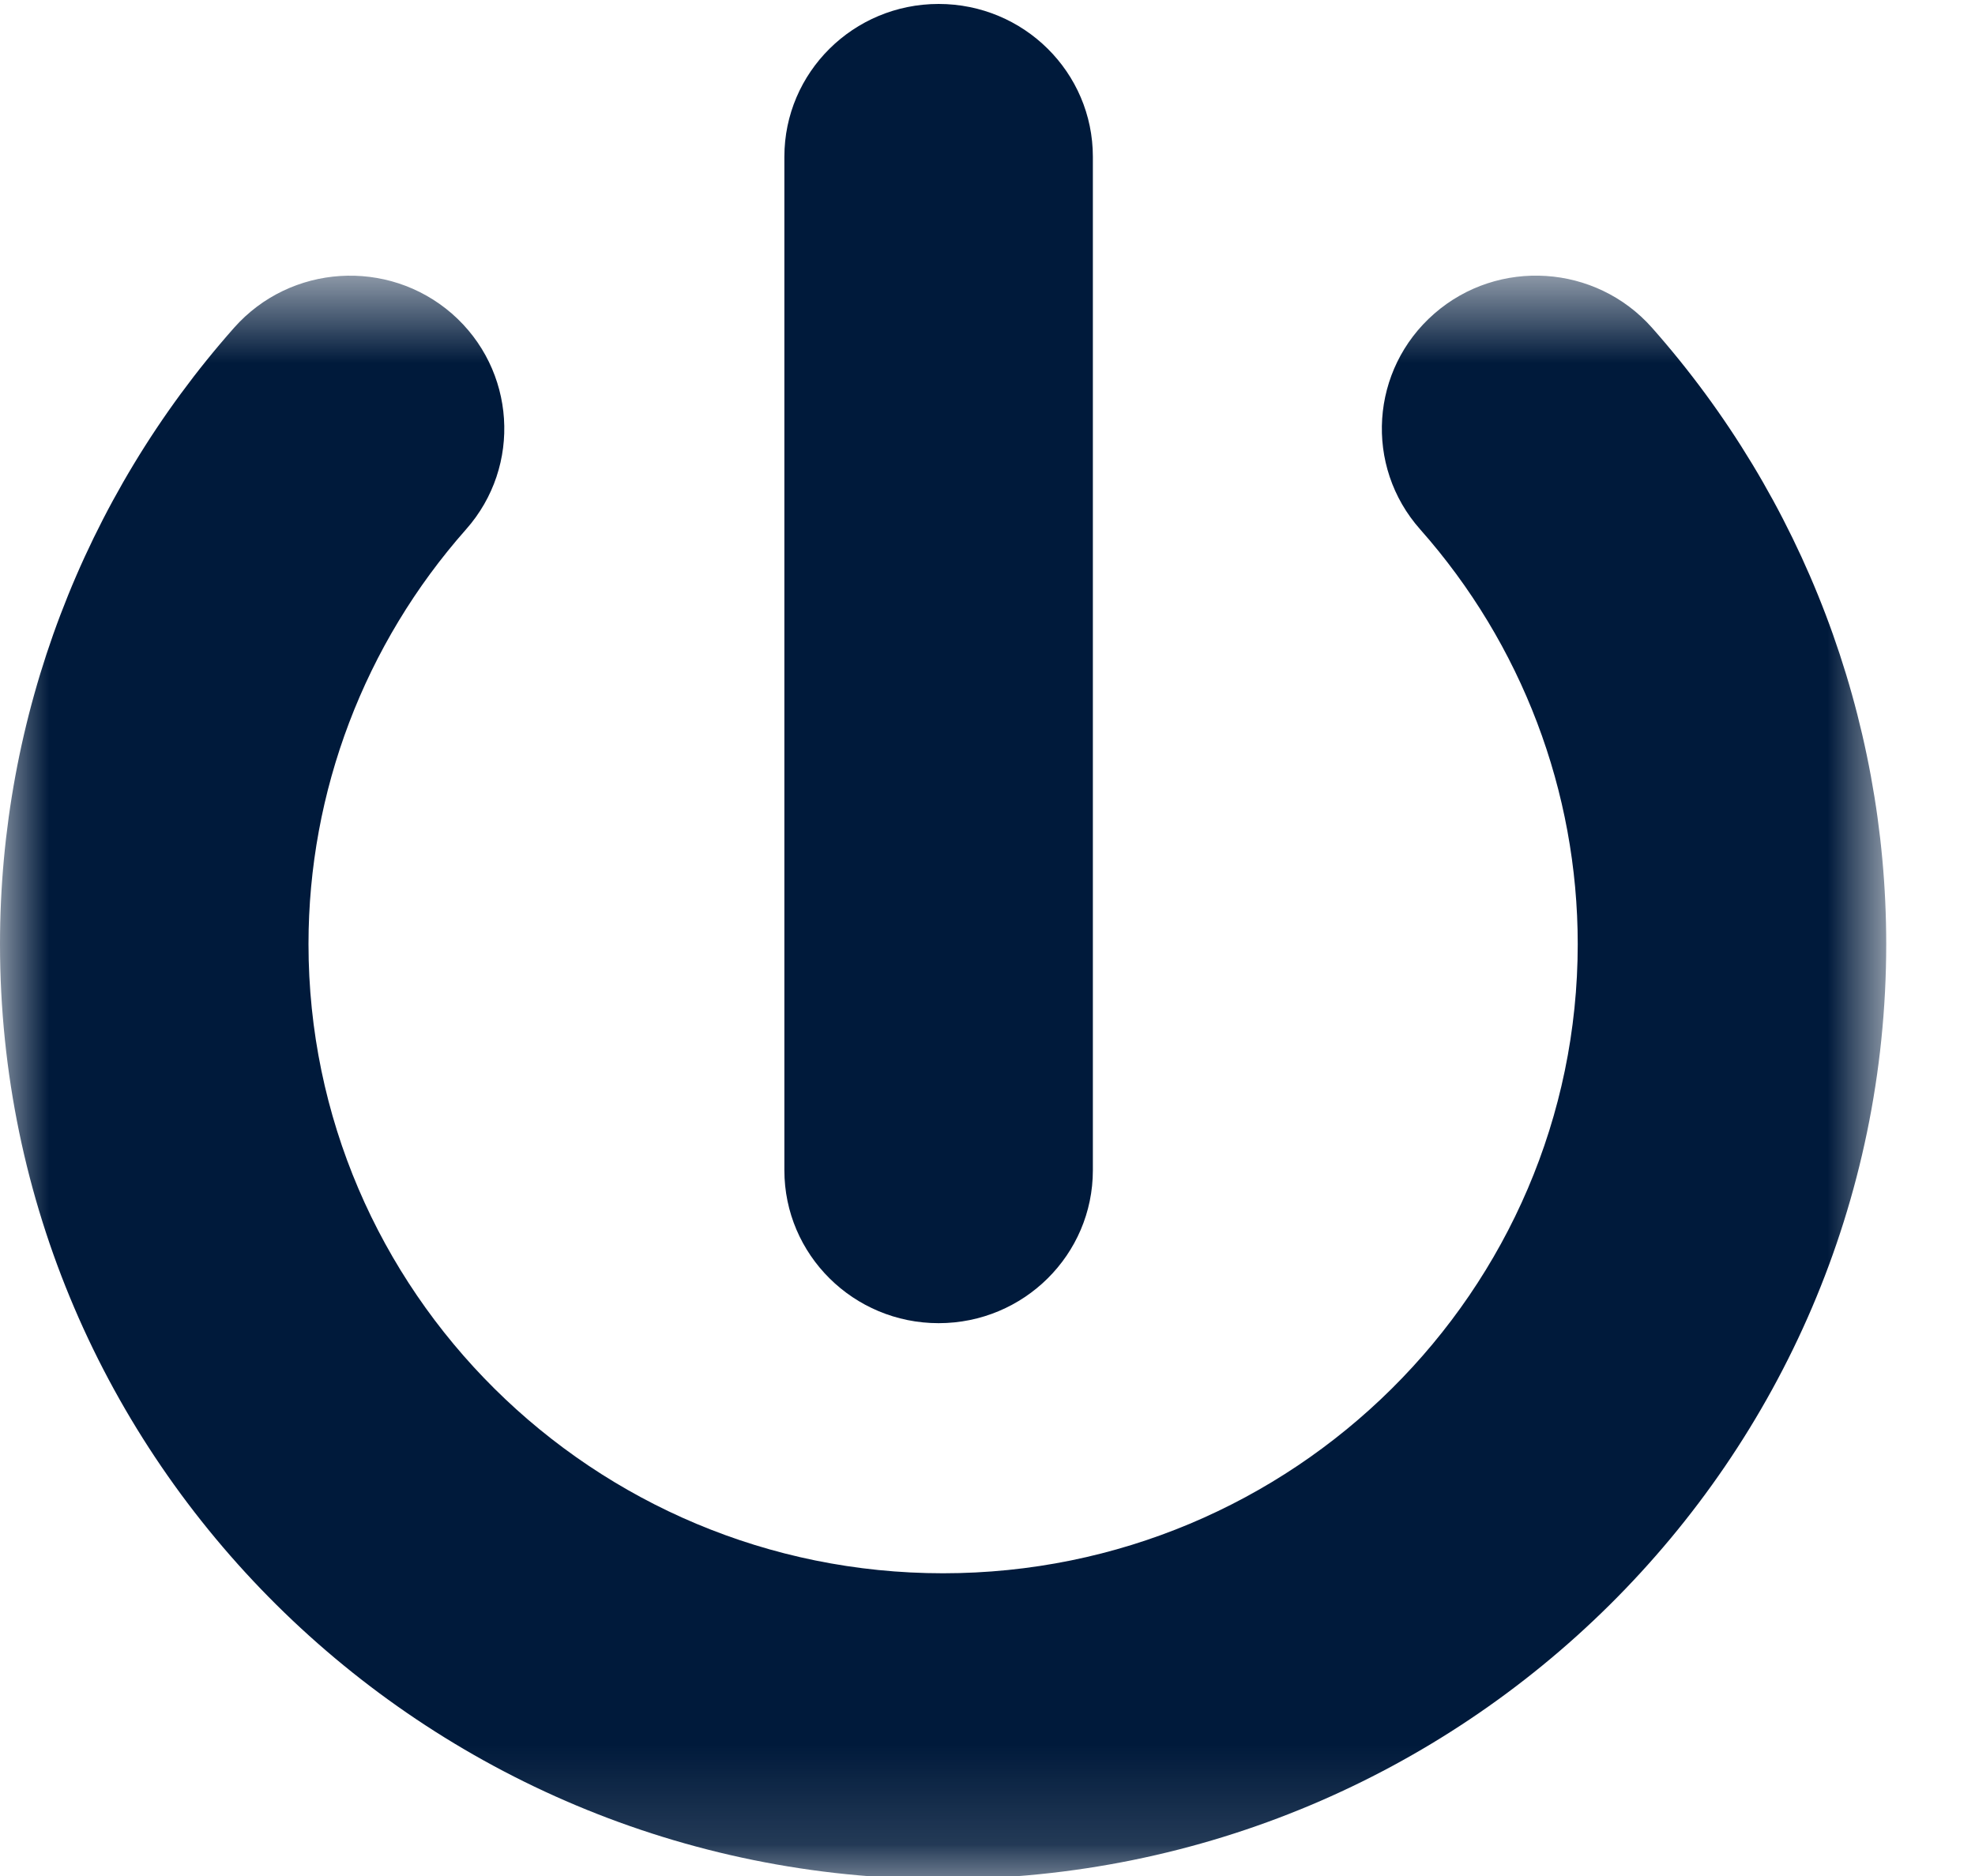
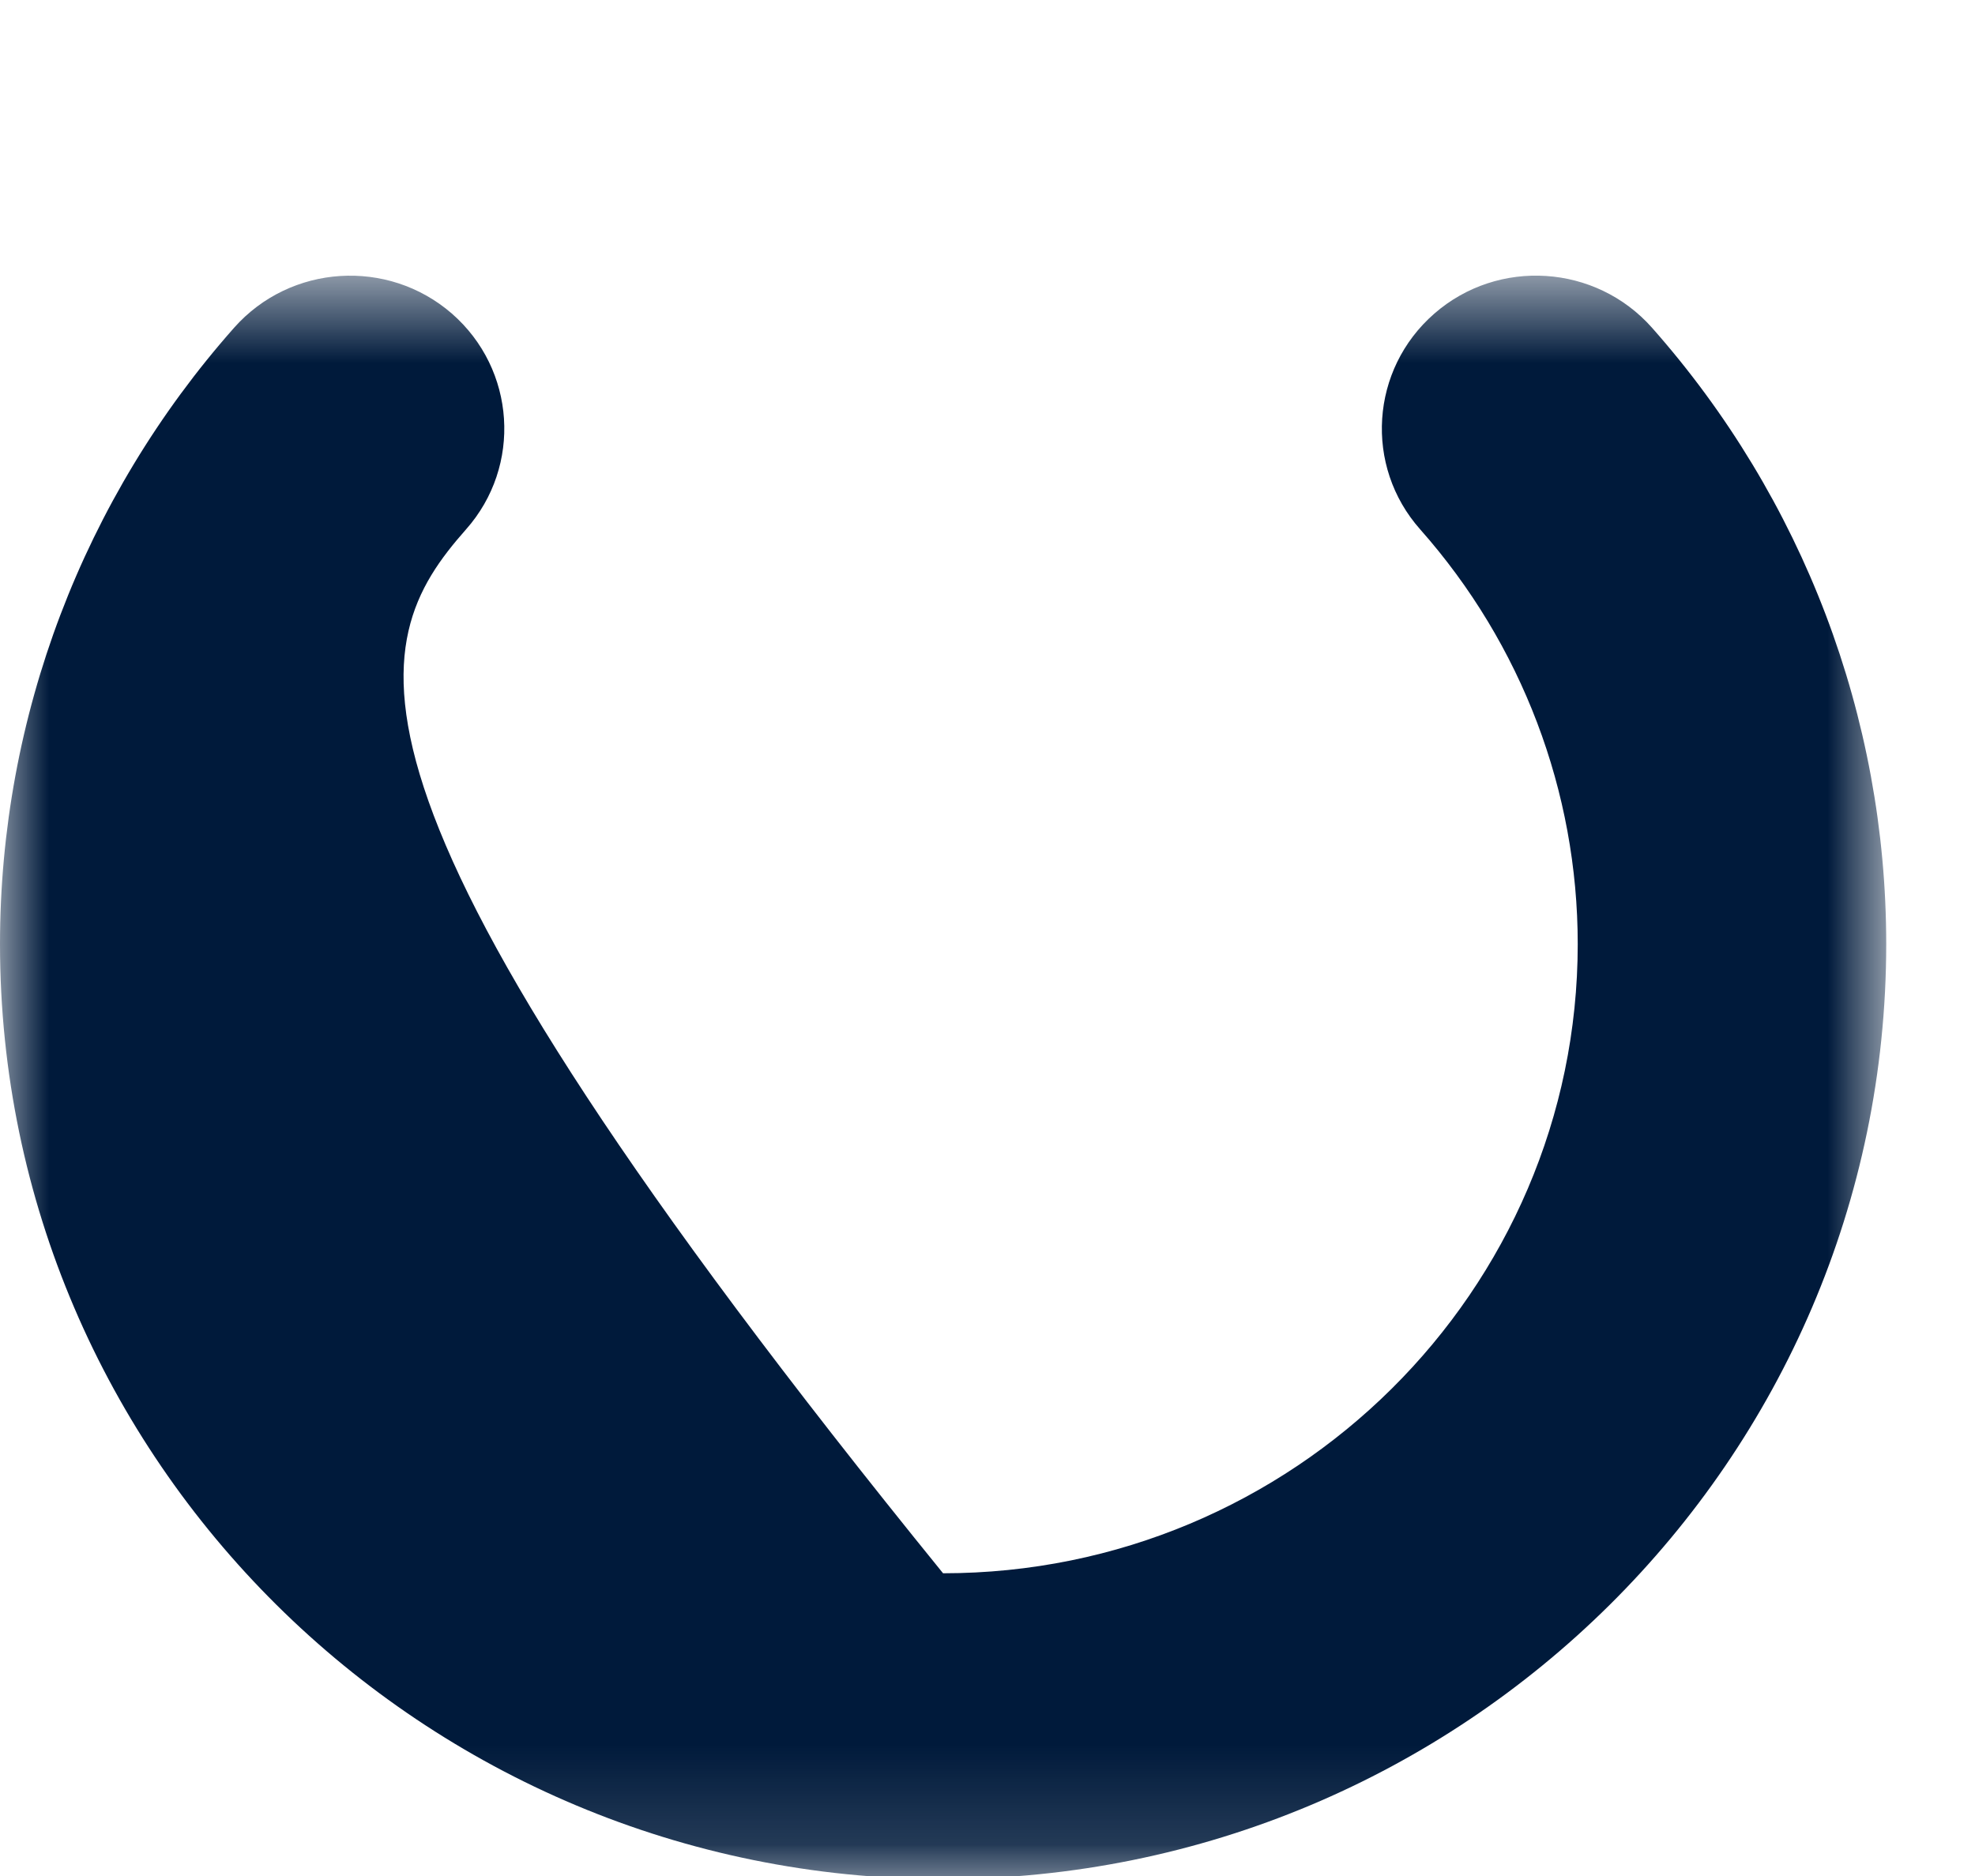
<svg xmlns="http://www.w3.org/2000/svg" xmlns:xlink="http://www.w3.org/1999/xlink" width="20px" height="19px" viewBox="0 0 20 19" version="1.1">
  <title>Group 6</title>
  <desc>Created with Sketch.</desc>
  <defs>
    <polygon id="path-1" points="0 0.62 19.1 0.62 19.1 16.859 0 16.859" />
  </defs>
  <g id="Page-1" stroke="none" stroke-width="1" fill="none" fill-rule="evenodd">
    <g id="Desktop-HD" transform="translate(-318, -708)">
      <g id="Group-6" transform="translate(318, 708.04)">
-         <path d="M9.505,13.361 C10.368,13.361 11.067,12.667 11.067,11.812 L11.067,1.548 C11.067,0.693 10.368,0 9.505,0 C8.642,0 7.943,0.693 7.943,1.548 L7.943,11.812 C7.943,12.667 8.642,13.361 9.505,13.361" id="Fill-1" fill="#001A3B" />
        <g id="Group-5" transform="translate(0, 2.132)">
          <mask id="mask-2" fill="white">
            <use xlink:href="#path-1" />
          </mask>
          <g id="Clip-4" />
-           <path d="M16.729,1.147 C16.159,0.504 15.172,0.44 14.525,1.004 C13.877,1.569 13.812,2.548 14.382,3.19 C15.411,4.352 15.977,5.844 15.977,7.389 C15.977,10.903 13.094,13.762 9.55,13.762 C6.007,13.762 3.124,10.903 3.124,7.389 C3.124,5.844 3.691,4.352 4.719,3.19 C5.288,2.548 5.223,1.569 4.576,1.004 C3.928,0.441 2.941,0.504 2.371,1.147 C0.842,2.874 0,5.091 0,7.389 C0,12.611 4.284,16.859 9.55,16.859 C14.816,16.859 19.101,12.611 19.101,7.389 C19.101,5.091 18.258,2.875 16.729,1.147" id="Fill-3" fill="#001A3B" mask="url(#mask-2)" />
+           <path d="M16.729,1.147 C16.159,0.504 15.172,0.44 14.525,1.004 C13.877,1.569 13.812,2.548 14.382,3.19 C15.411,4.352 15.977,5.844 15.977,7.389 C15.977,10.903 13.094,13.762 9.55,13.762 C3.124,5.844 3.691,4.352 4.719,3.19 C5.288,2.548 5.223,1.569 4.576,1.004 C3.928,0.441 2.941,0.504 2.371,1.147 C0.842,2.874 0,5.091 0,7.389 C0,12.611 4.284,16.859 9.55,16.859 C14.816,16.859 19.101,12.611 19.101,7.389 C19.101,5.091 18.258,2.875 16.729,1.147" id="Fill-3" fill="#001A3B" mask="url(#mask-2)" />
        </g>
      </g>
    </g>
  </g>
</svg>